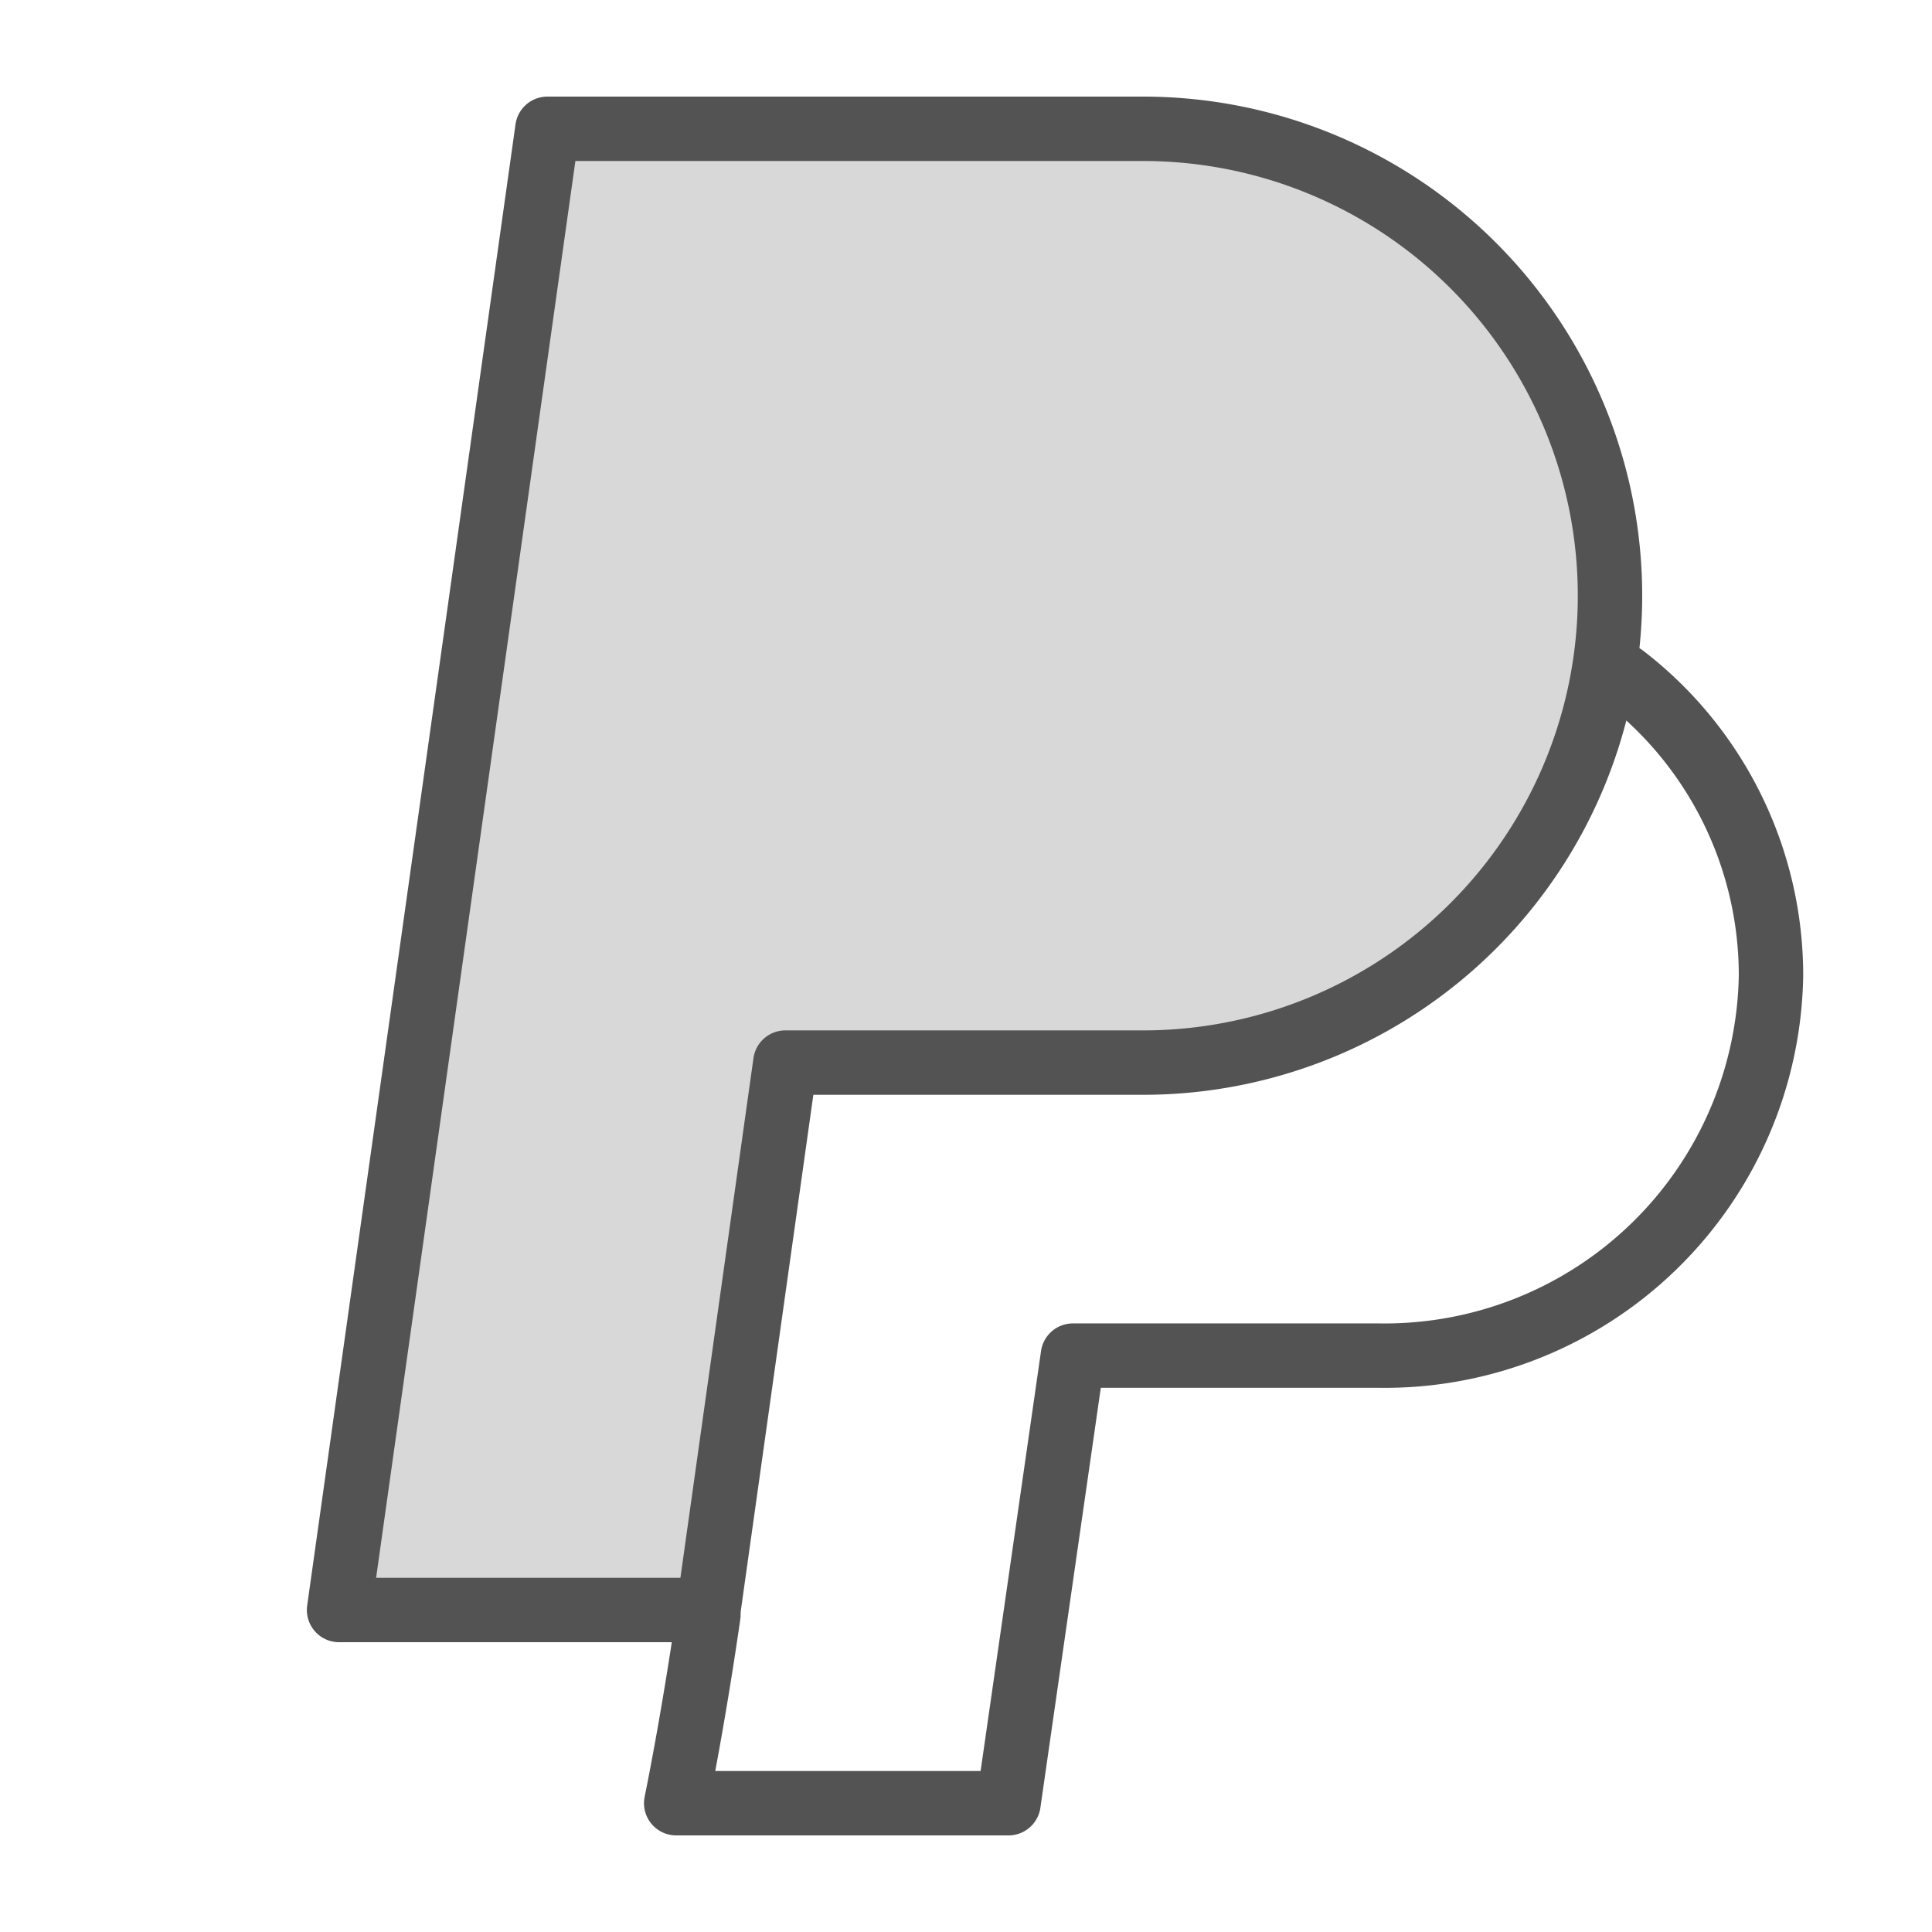
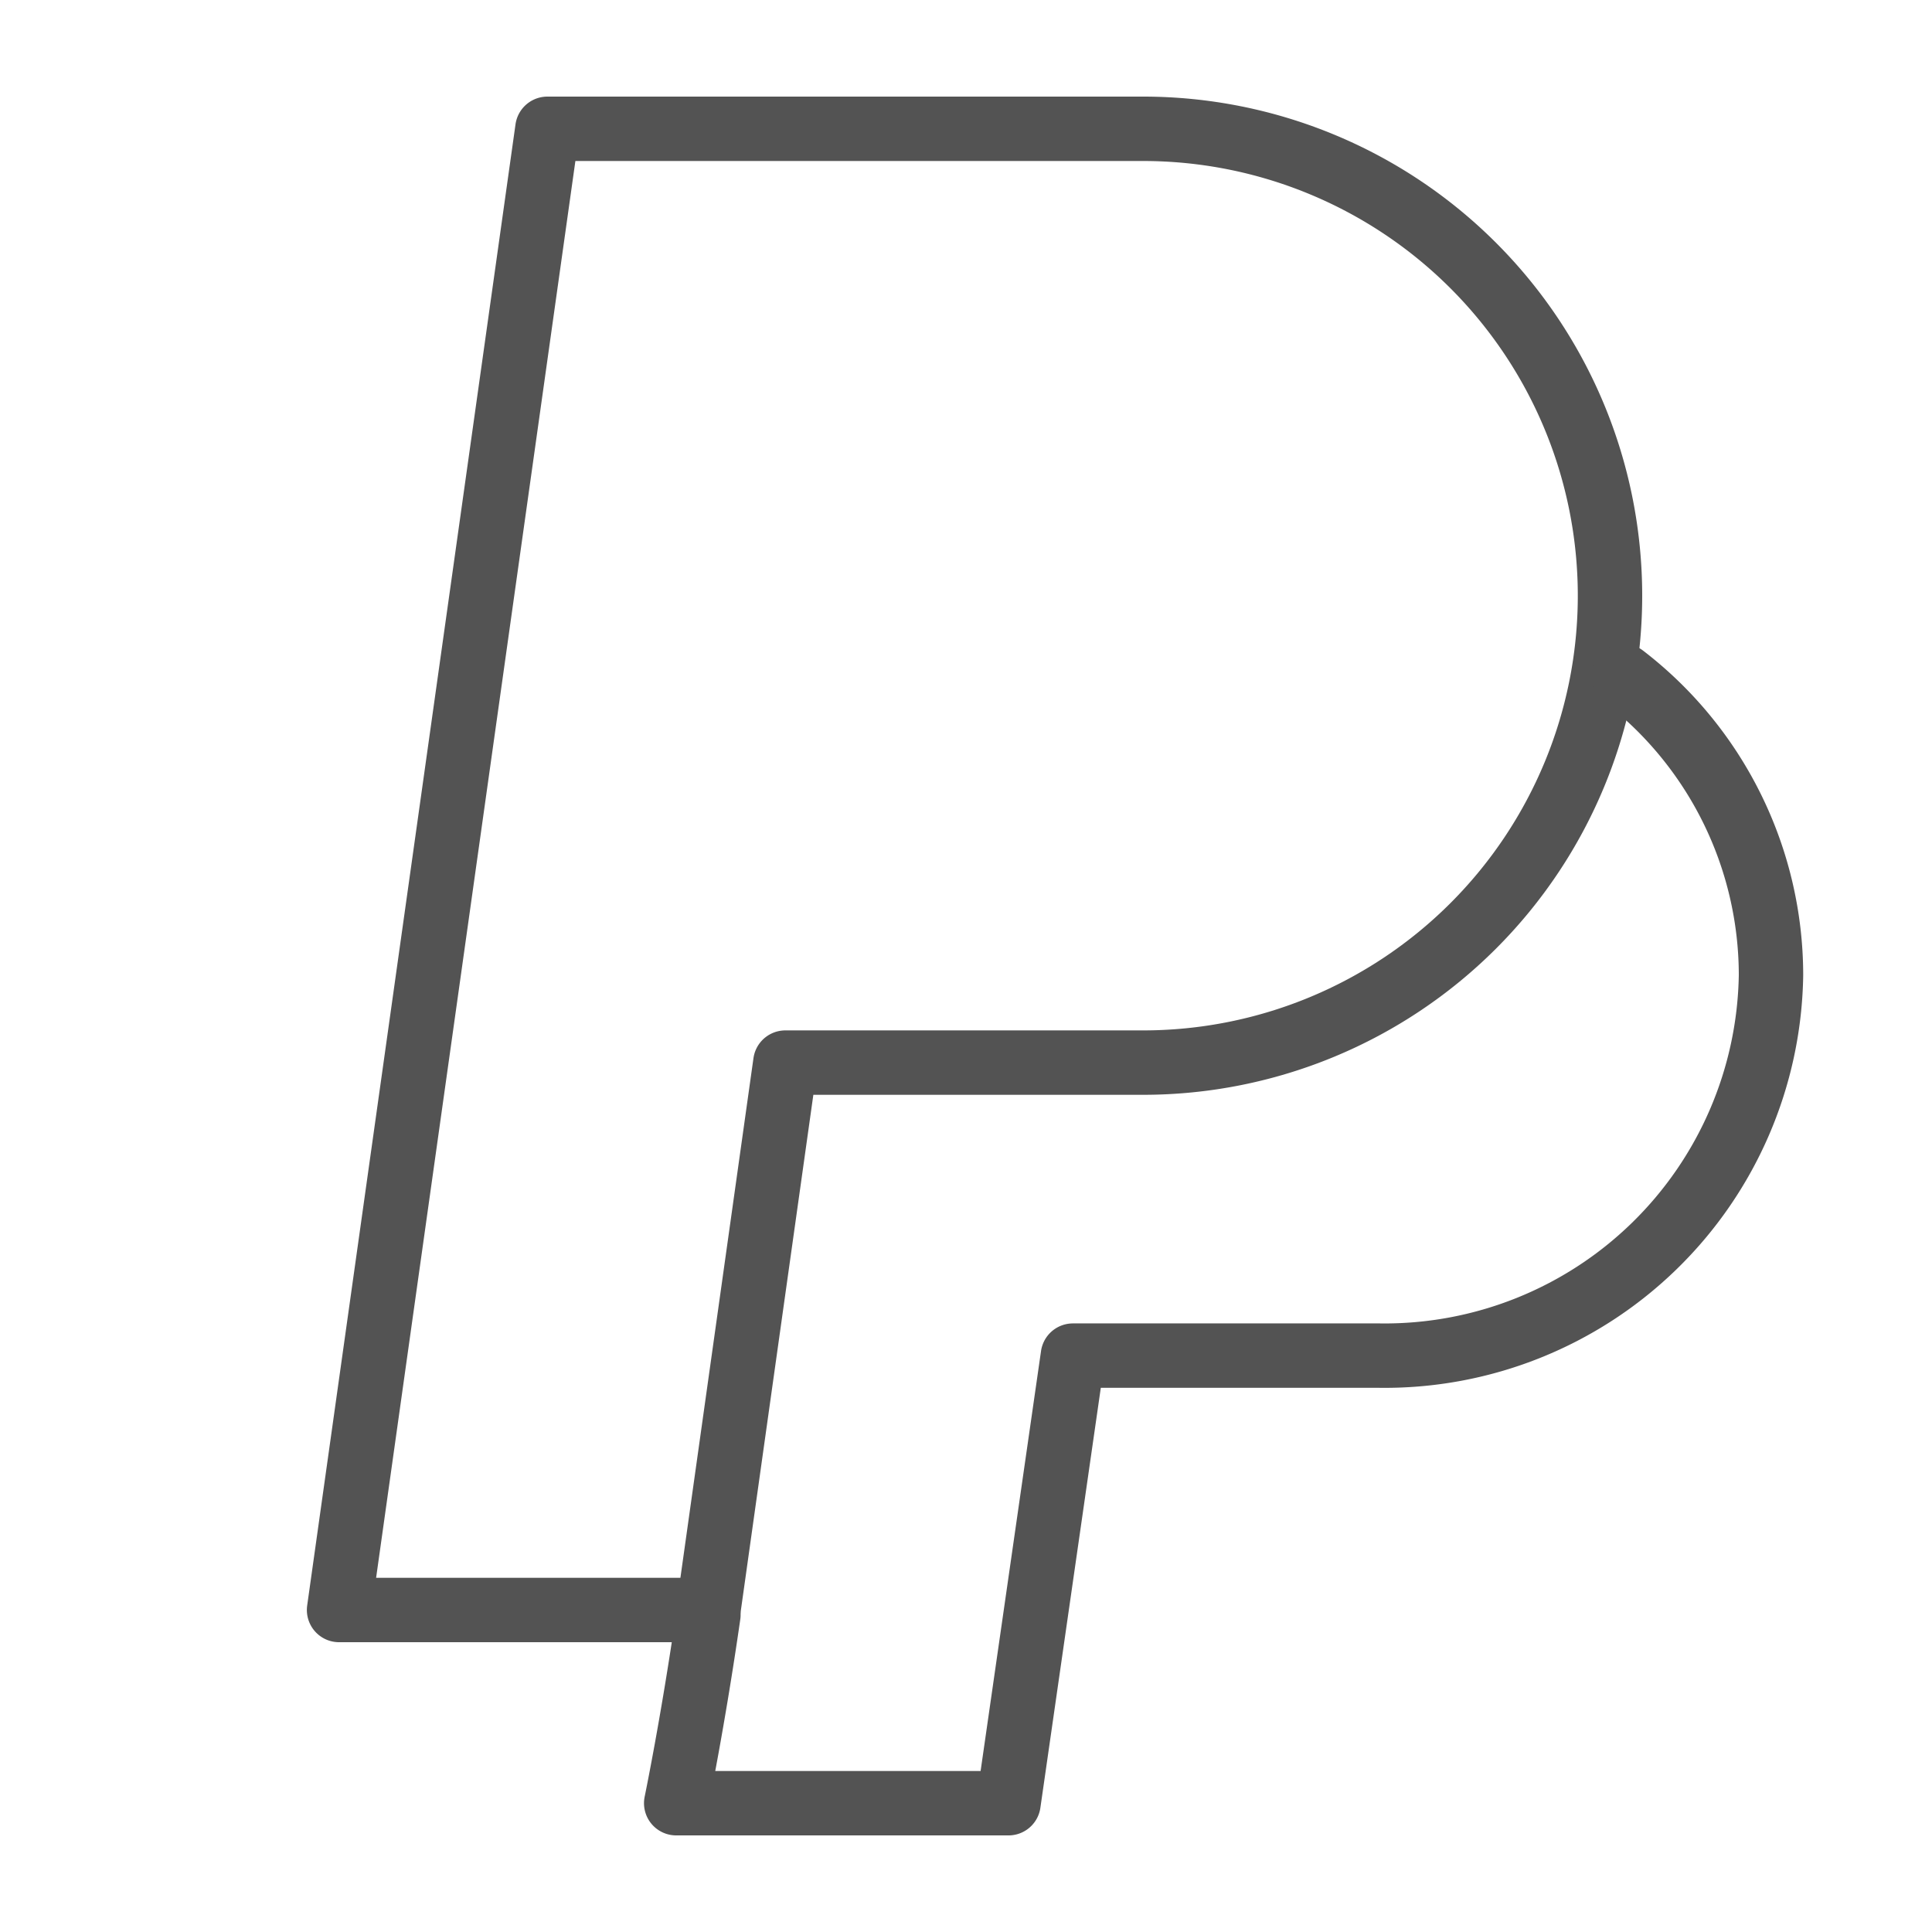
<svg xmlns="http://www.w3.org/2000/svg" data-name="Layer 1" id="Layer_1" viewBox="0 0 60 60">
  <defs>
    <style>.cls-1,.cls-4{fill:none;}.cls-1{clip-rule:evenodd;}.cls-2{clip-path:url(#clip-path);}.cls-3{fill:#d8d8d8;}.cls-4{stroke:#535353;stroke-linecap:round;stroke-linejoin:round;stroke-width:2px;}</style>
    <clipPath id="clip-path">
-       <path class="cls-1" d="M23.75,4H17L10.53,50H22l2.39-17H35.5A14.5,14.5,0,0,0,50,18.5h0A14.5,14.5,0,0,0,35.5,4H23.75Z" />
-     </clipPath>
+       </clipPath>
  </defs>
  <title />
  <g class="cls-2">
    <rect class="cls-3" height="56" width="49.47" x="5.53" y="-1" />
  </g>
  <path class="cls-4" d="M23.75,4H17L10.53,50H22l2.39-17H35.5A14.5,14.5,0,0,0,50,18.5h0A14.5,14.5,0,0,0,35.5,4H23.75Z" />
  <path class="cls-4" d="M22,50.15C21.52,53.49,21,56,21,56H31.32l2-13.9h9.53A12,12,0,0,0,55,30.28,11.72,11.72,0,0,0,50.42,21" />
</svg>